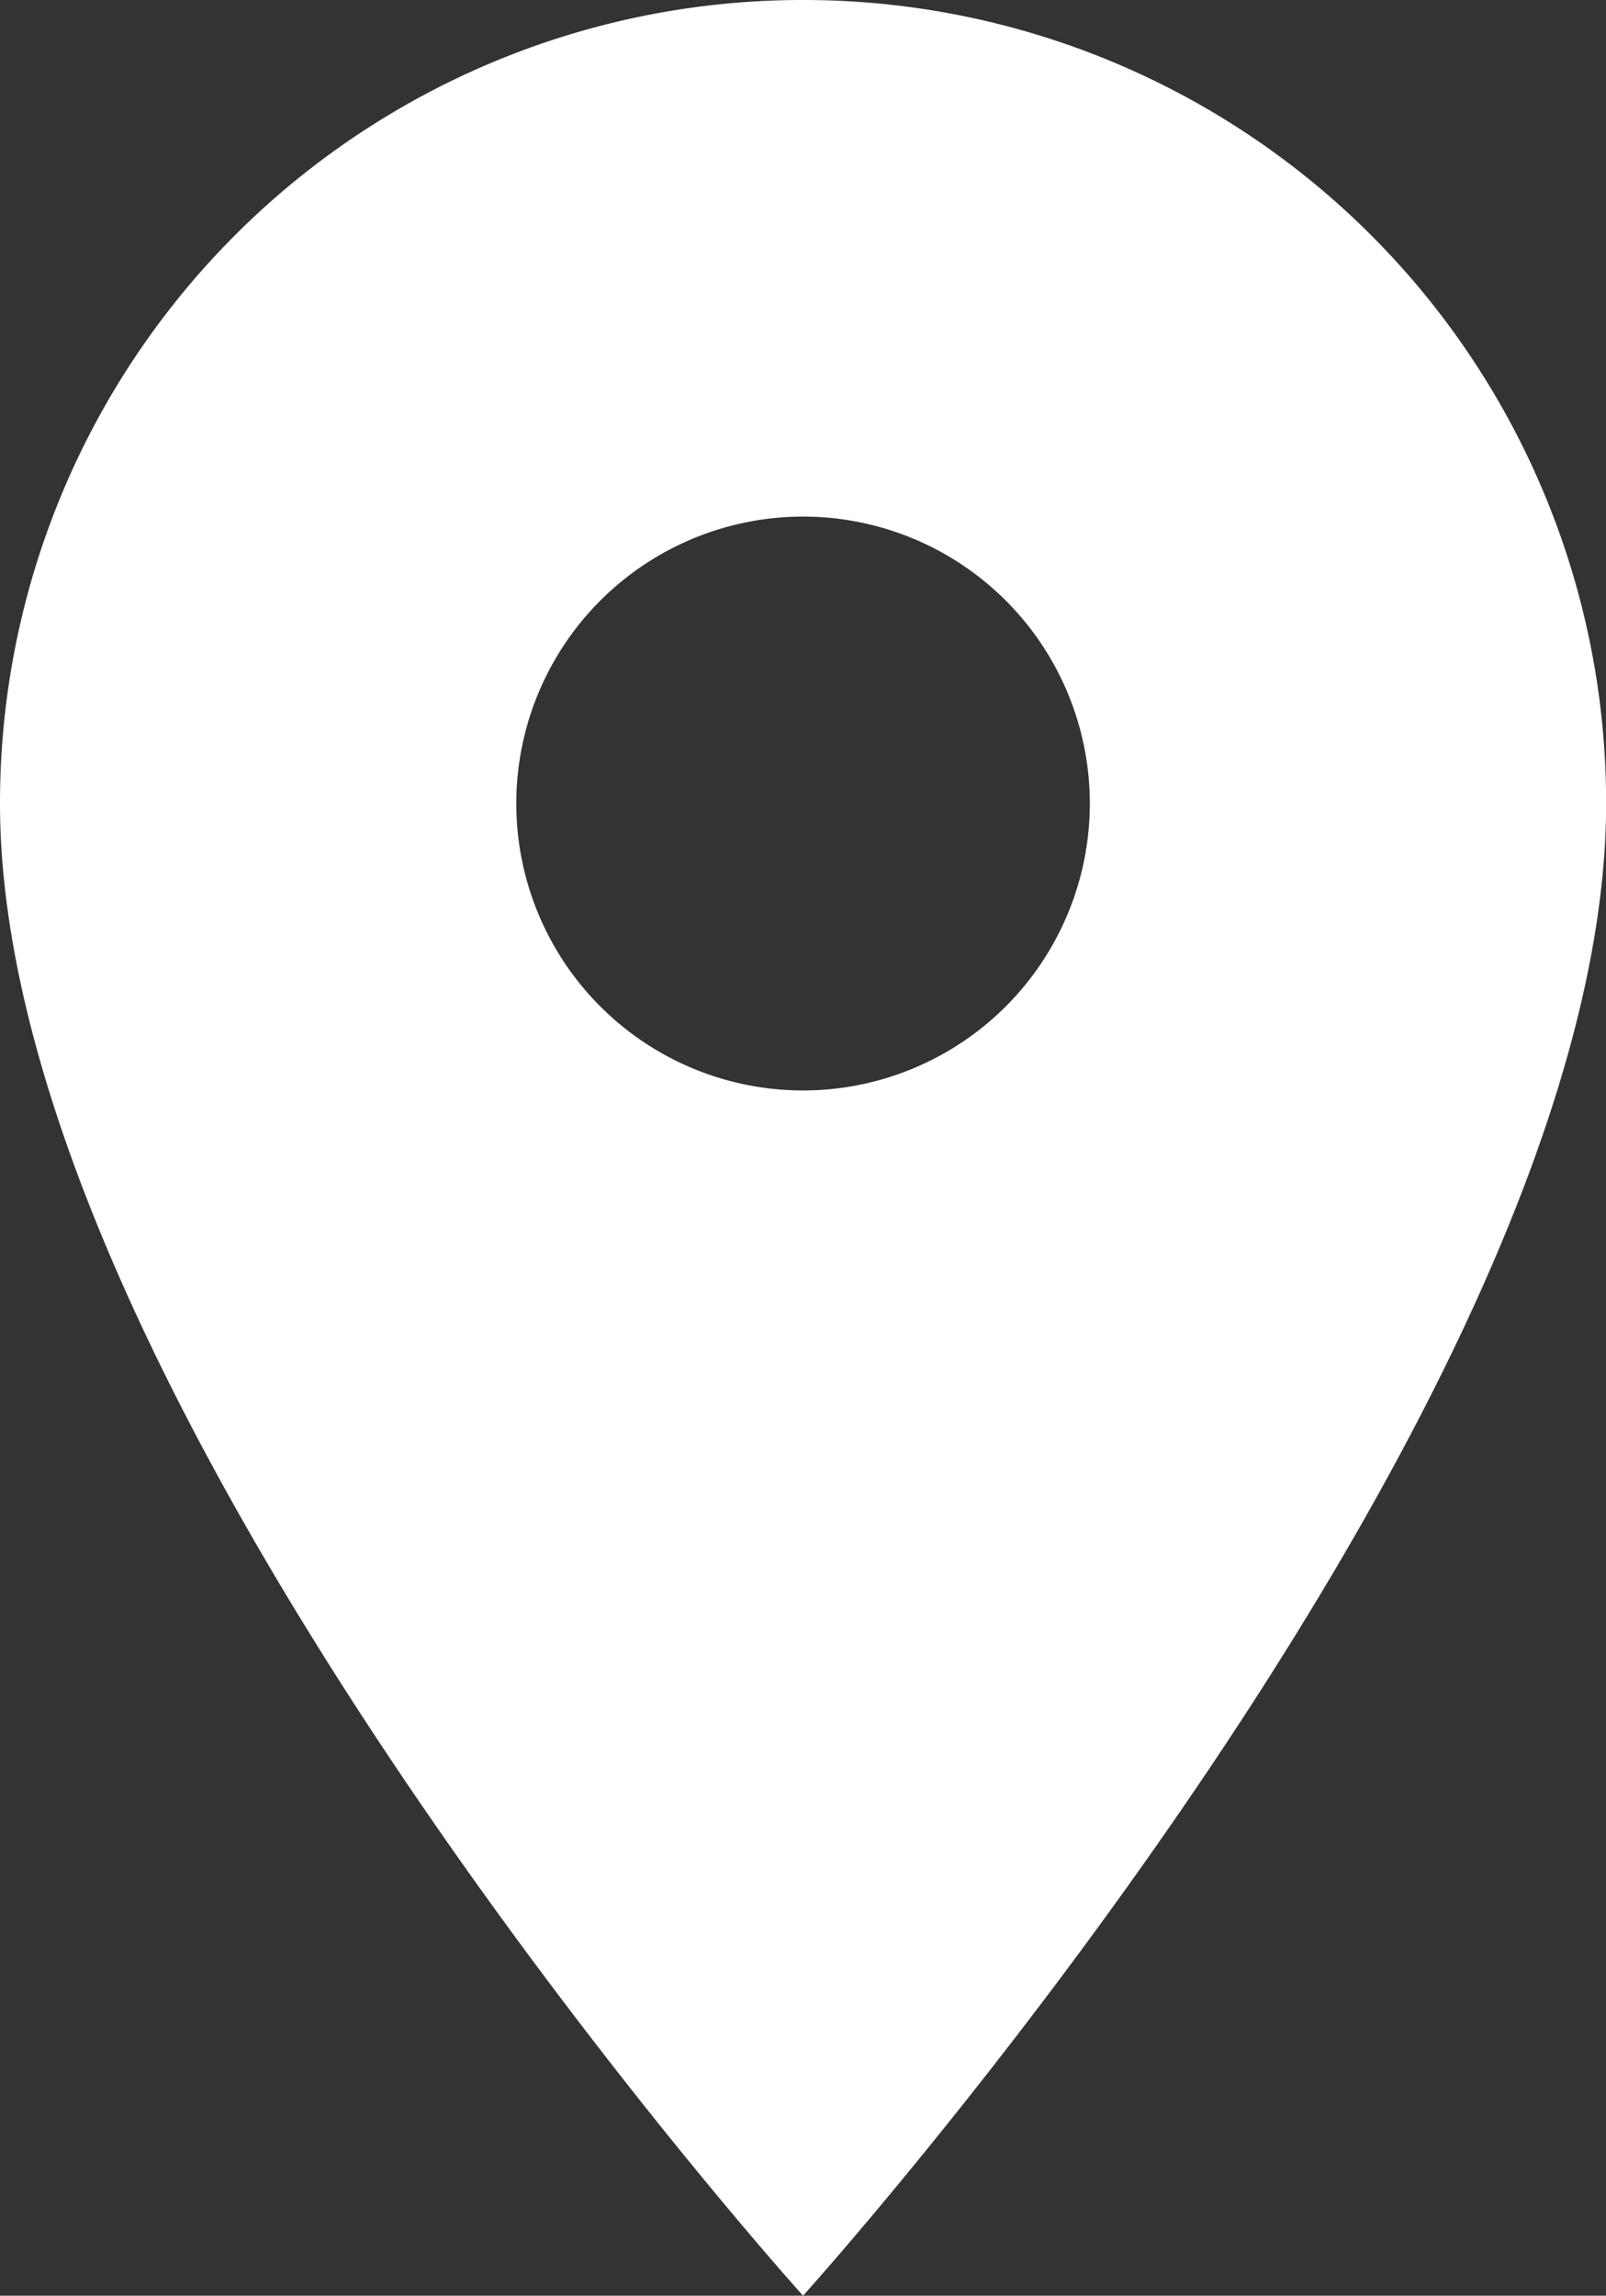
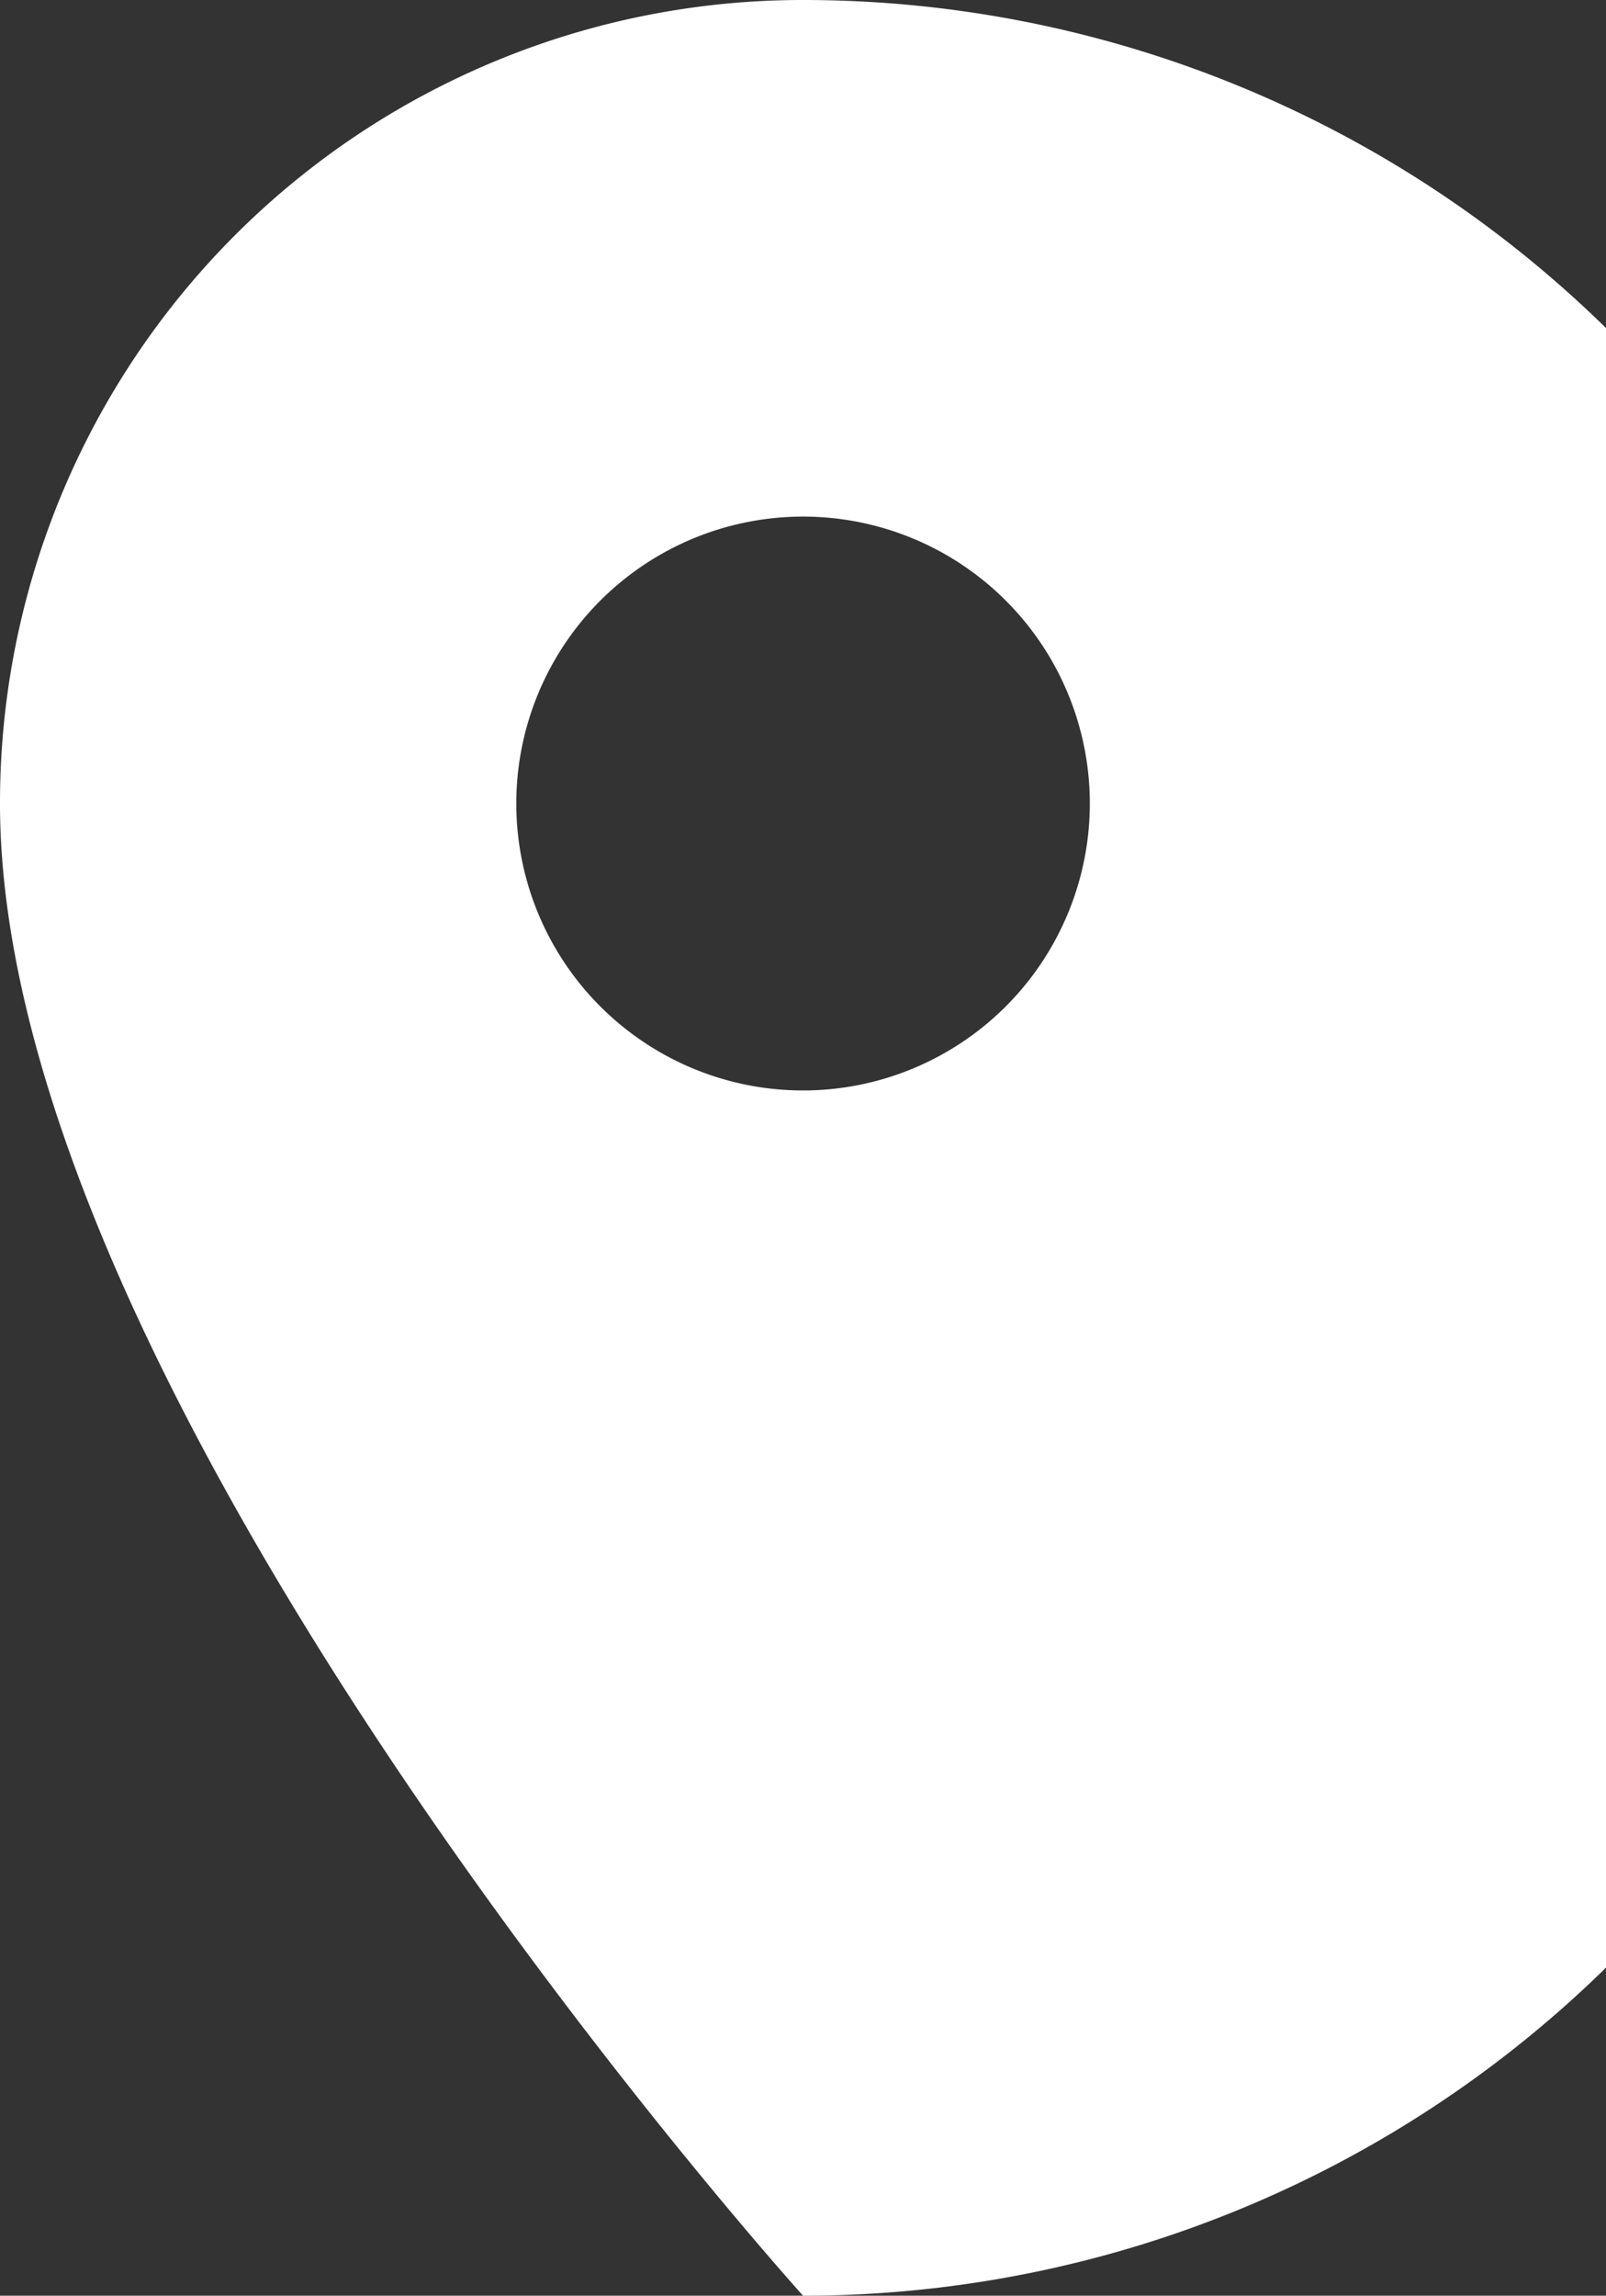
<svg xmlns="http://www.w3.org/2000/svg" width="13.189" height="18.842" viewBox="0 0 13.189 18.842">
  <rect x="0" y="0" width="13.189" height="18.842" fill="#333333" stroke="none" />
-   <path id="add" d="M14.095,3A6.59,6.59,0,0,0,7.5,9.595c0,4.946,6.595,12.247,6.595,12.247s6.595-7.3,6.595-12.247A6.59,6.59,0,0,0,14.095,3Zm0,8.95A2.355,2.355,0,1,1,16.45,9.595,2.356,2.356,0,0,1,14.095,11.95Z" transform="translate(-7.5 -3)" fill="#fff" />
+   <path id="add" d="M14.095,3A6.59,6.59,0,0,0,7.5,9.595c0,4.946,6.595,12.247,6.595,12.247A6.59,6.59,0,0,0,14.095,3Zm0,8.95A2.355,2.355,0,1,1,16.45,9.595,2.356,2.356,0,0,1,14.095,11.95Z" transform="translate(-7.5 -3)" fill="#fff" />
</svg>